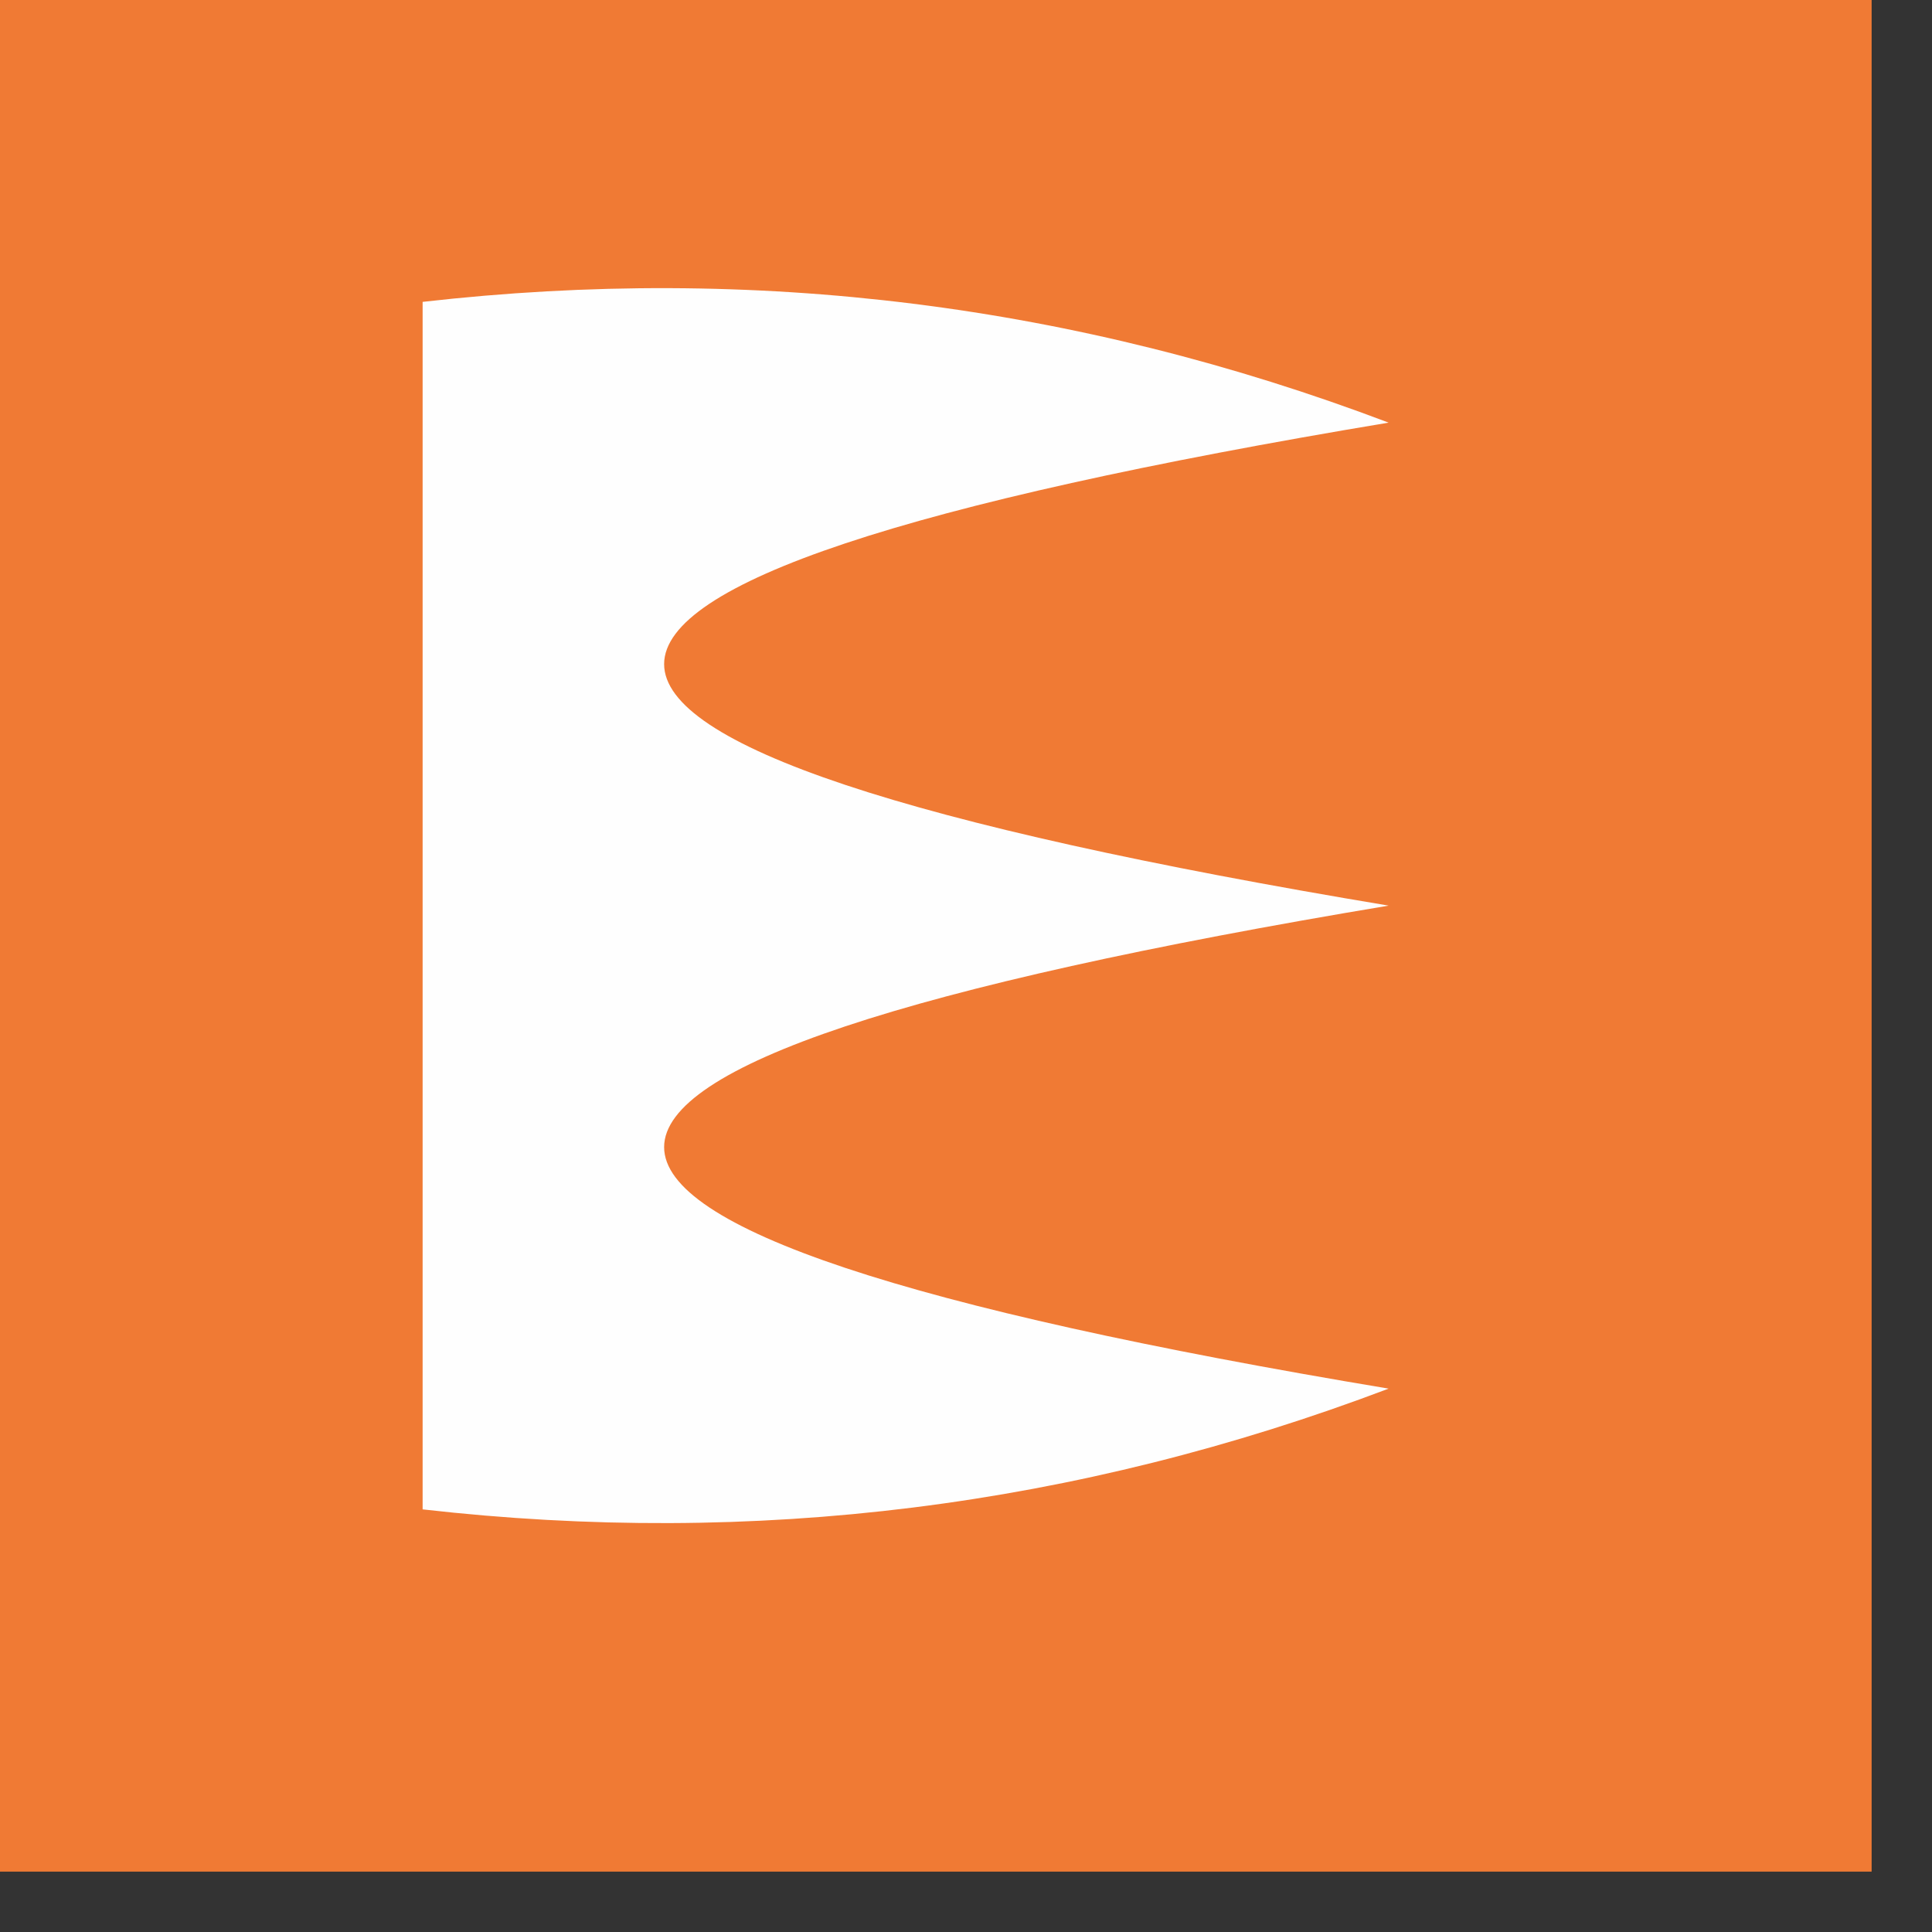
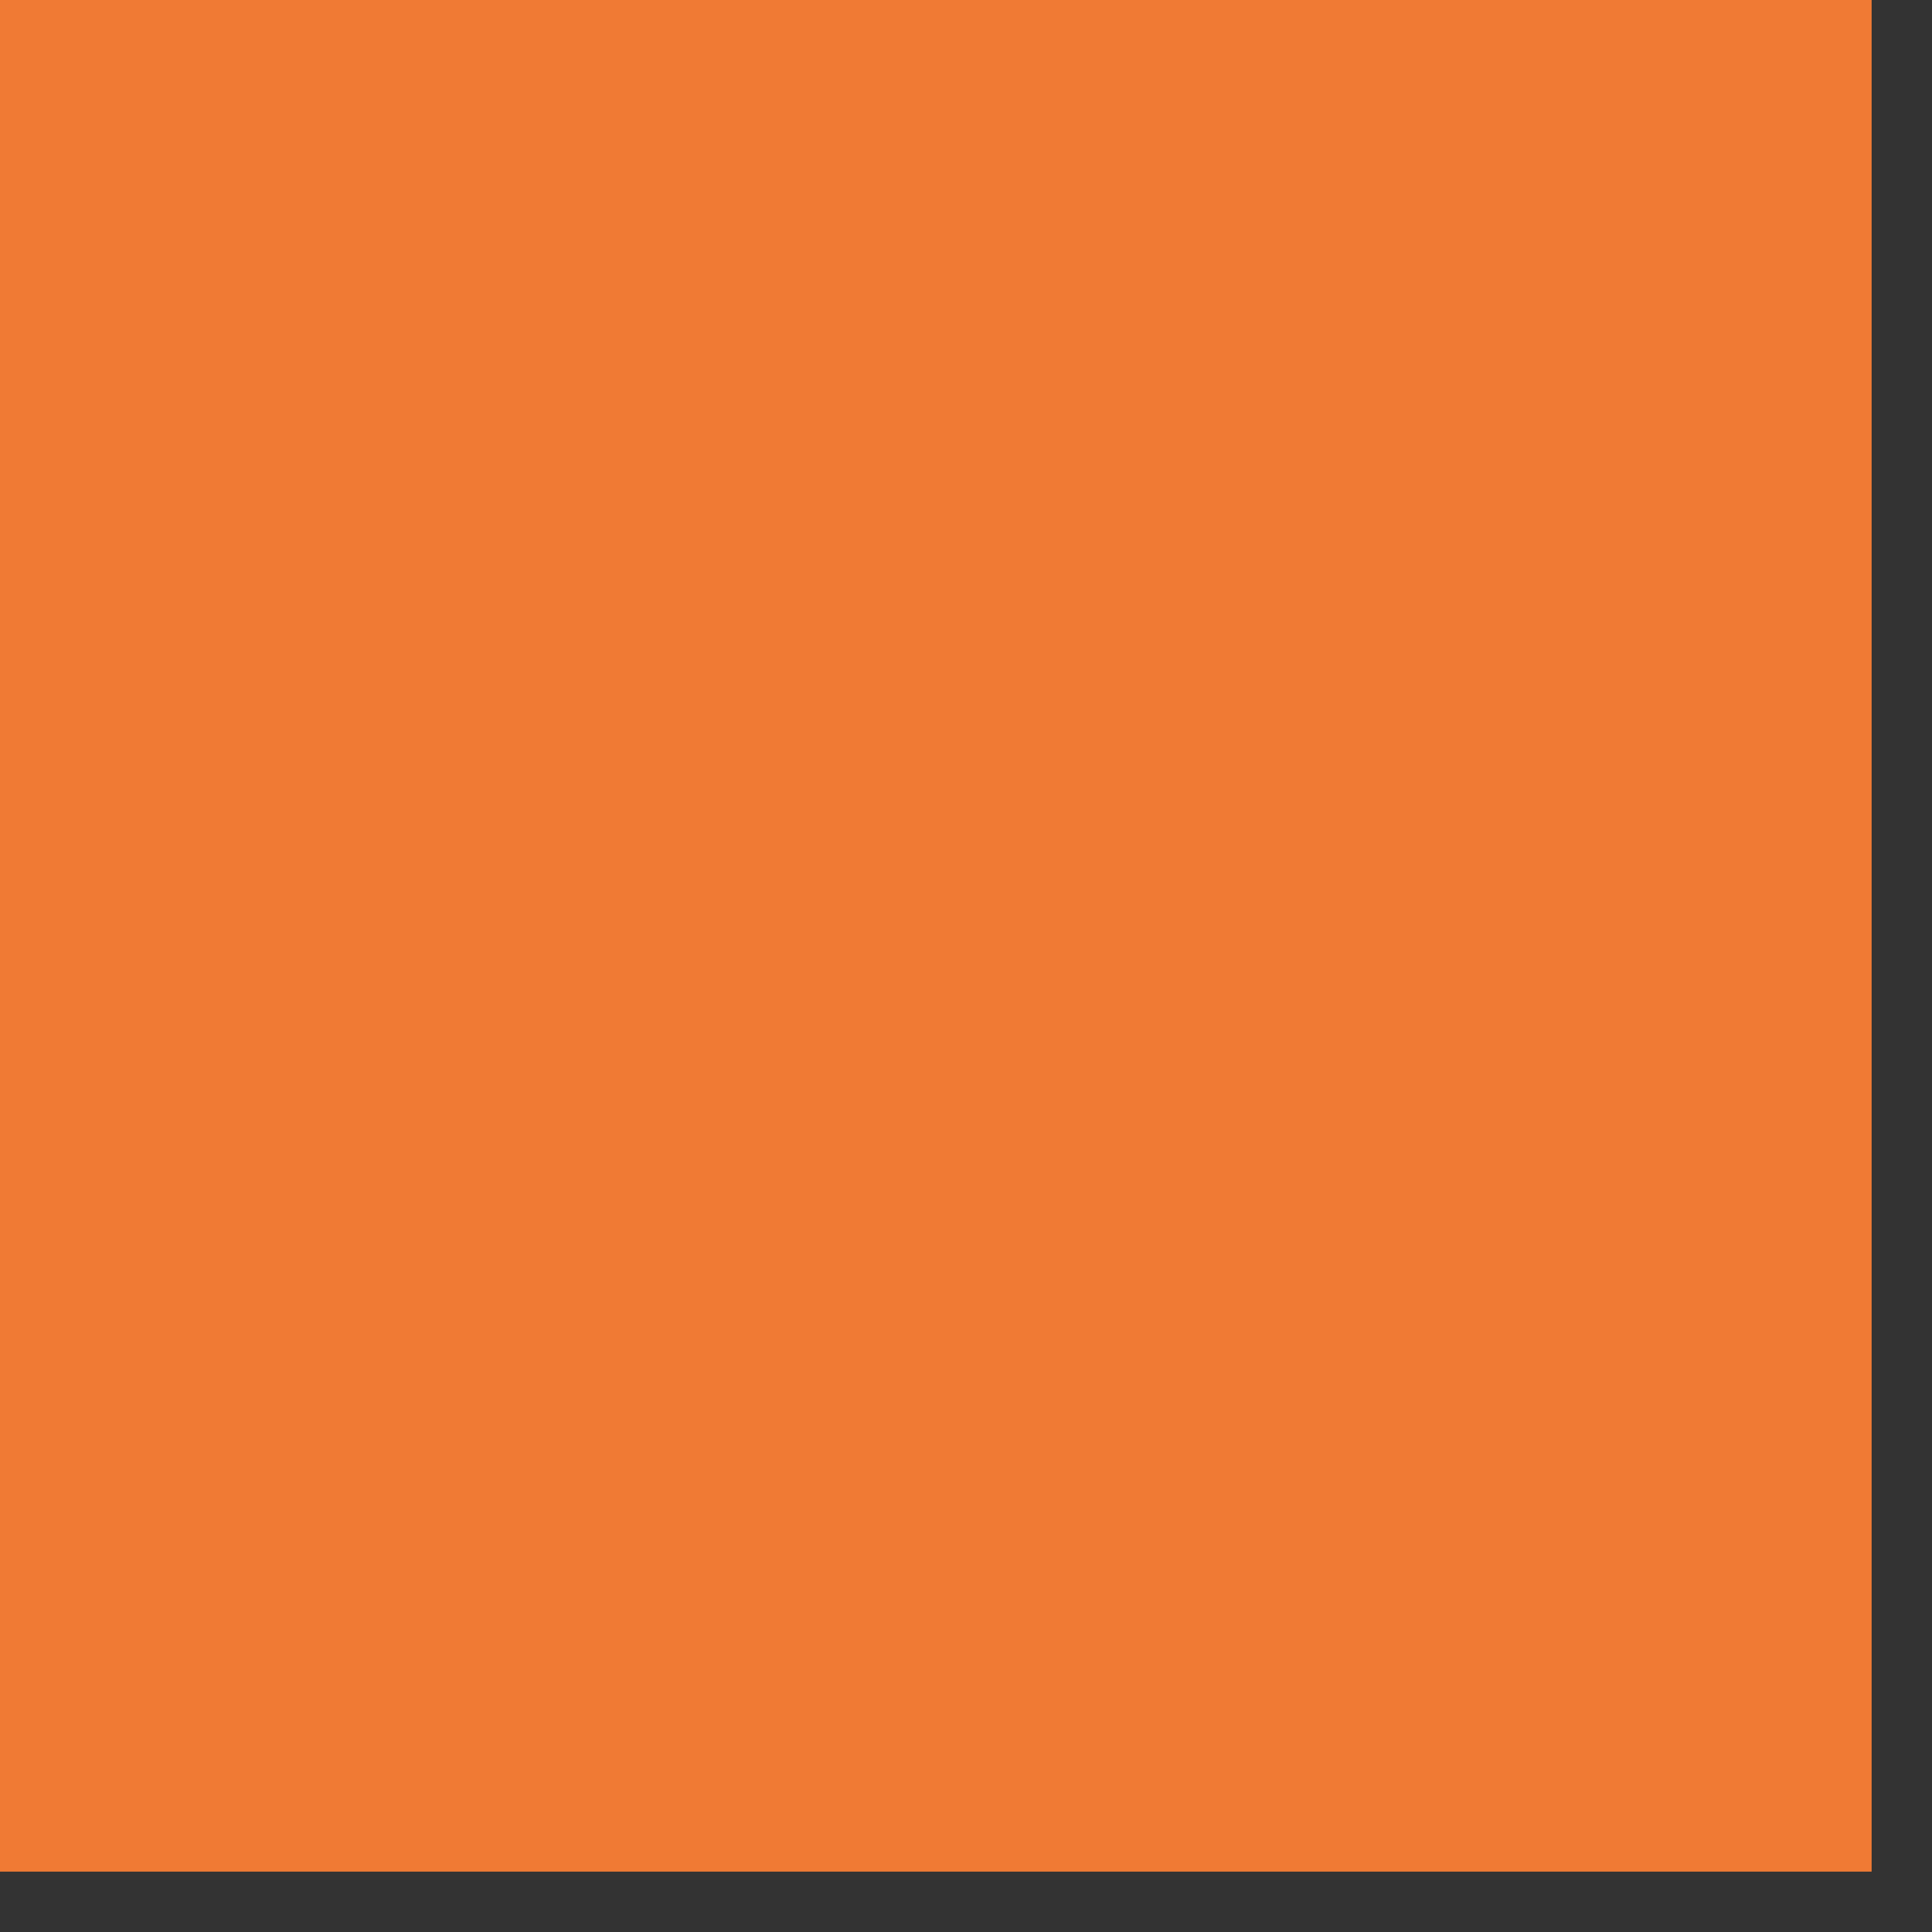
<svg xmlns="http://www.w3.org/2000/svg" version="1.1" width="16px" height="16px" style="shape-rendering:geometricPrecision; text-rendering:geometricPrecision; image-rendering:optimizeQuality; fill-rule:evenodd; clip-rule:evenodd">
  <rect width="100%" height="100%" fill="#333333" stroke="none" />
  <g>
    <path style="opacity:1" fill="#f07a34" d="M -0.5,-0.5 C 4.833,-0.5 10.167,-0.5 15.5,-0.5C 15.5,4.833 15.5,10.167 15.5,15.5C 10.167,15.5 4.833,15.5 -0.5,15.5C -0.5,10.167 -0.5,4.833 -0.5,-0.5 Z" />
  </g>
  <g>
-     <path style="opacity:1" fill="#fefefe" d="M 3.5,2.5 C 6.247,2.187 8.914,2.52 11.5,3.5C 3.5,4.833 3.5,6.167 11.5,7.5C 3.5,8.833 3.5,10.167 11.5,11.5C 8.914,12.48 6.247,12.813 3.5,12.5C 3.5,9.167 3.5,5.833 3.5,2.5 Z" />
-   </g>
+     </g>
</svg>